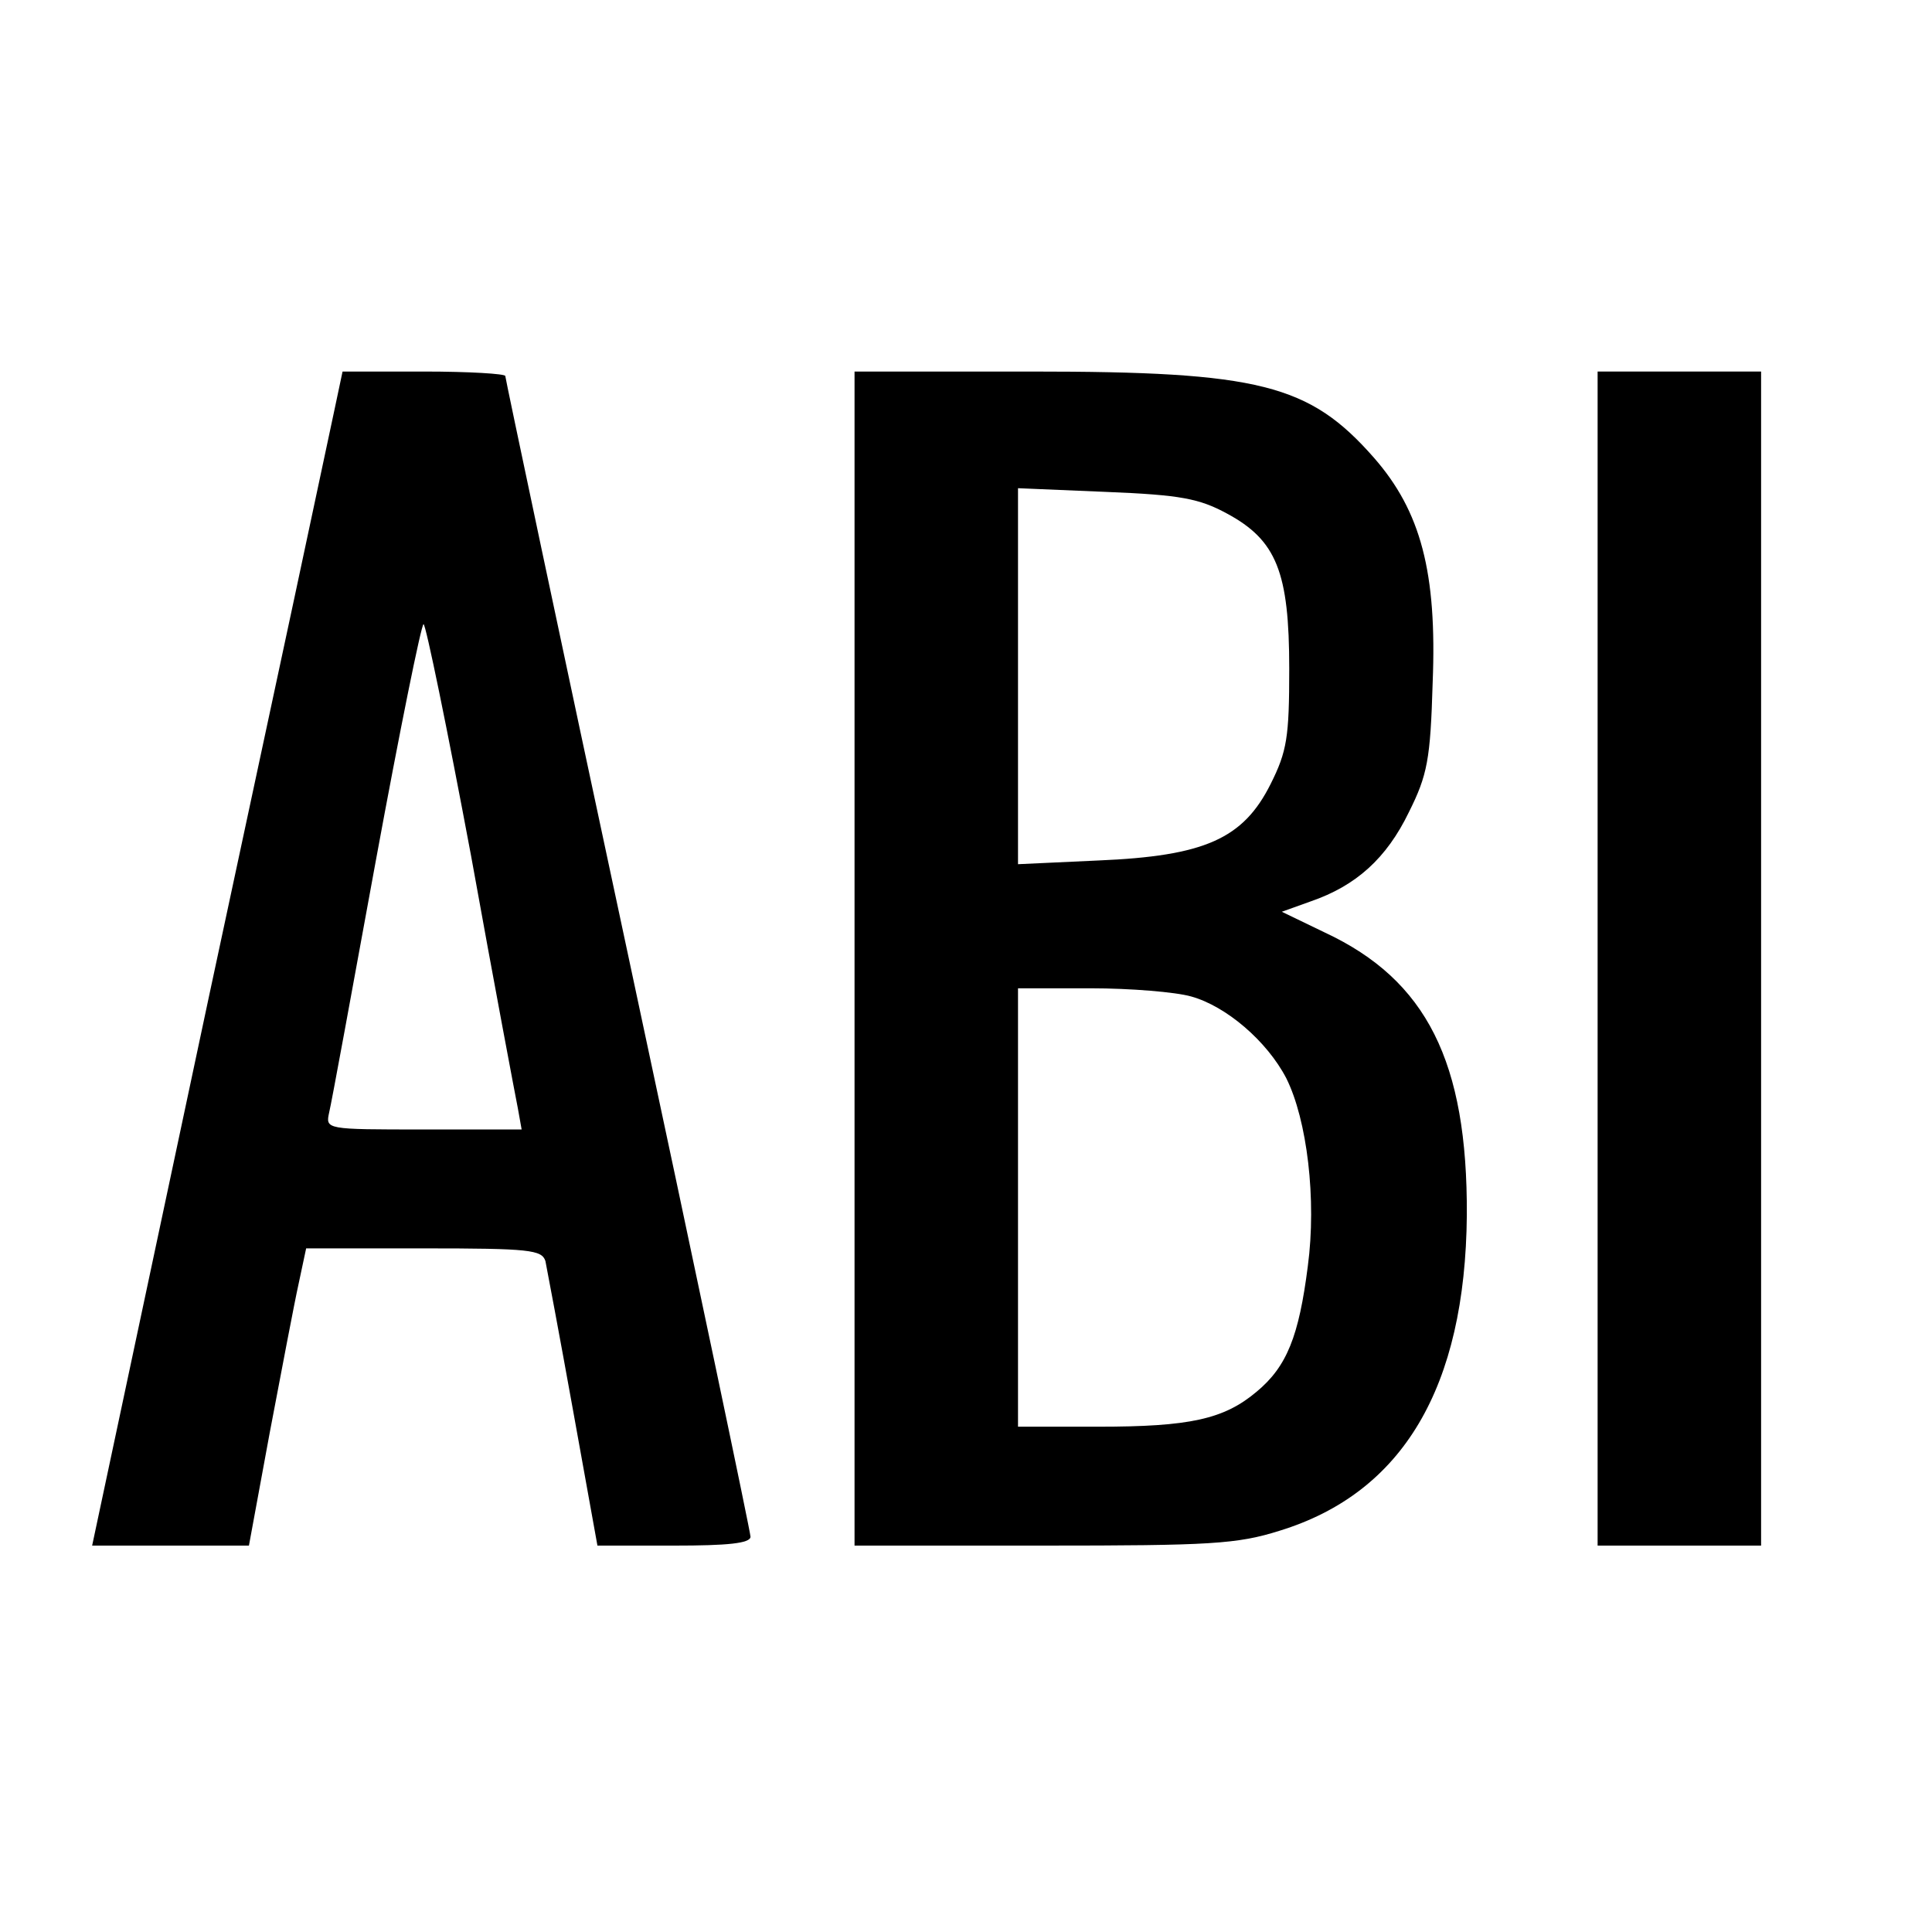
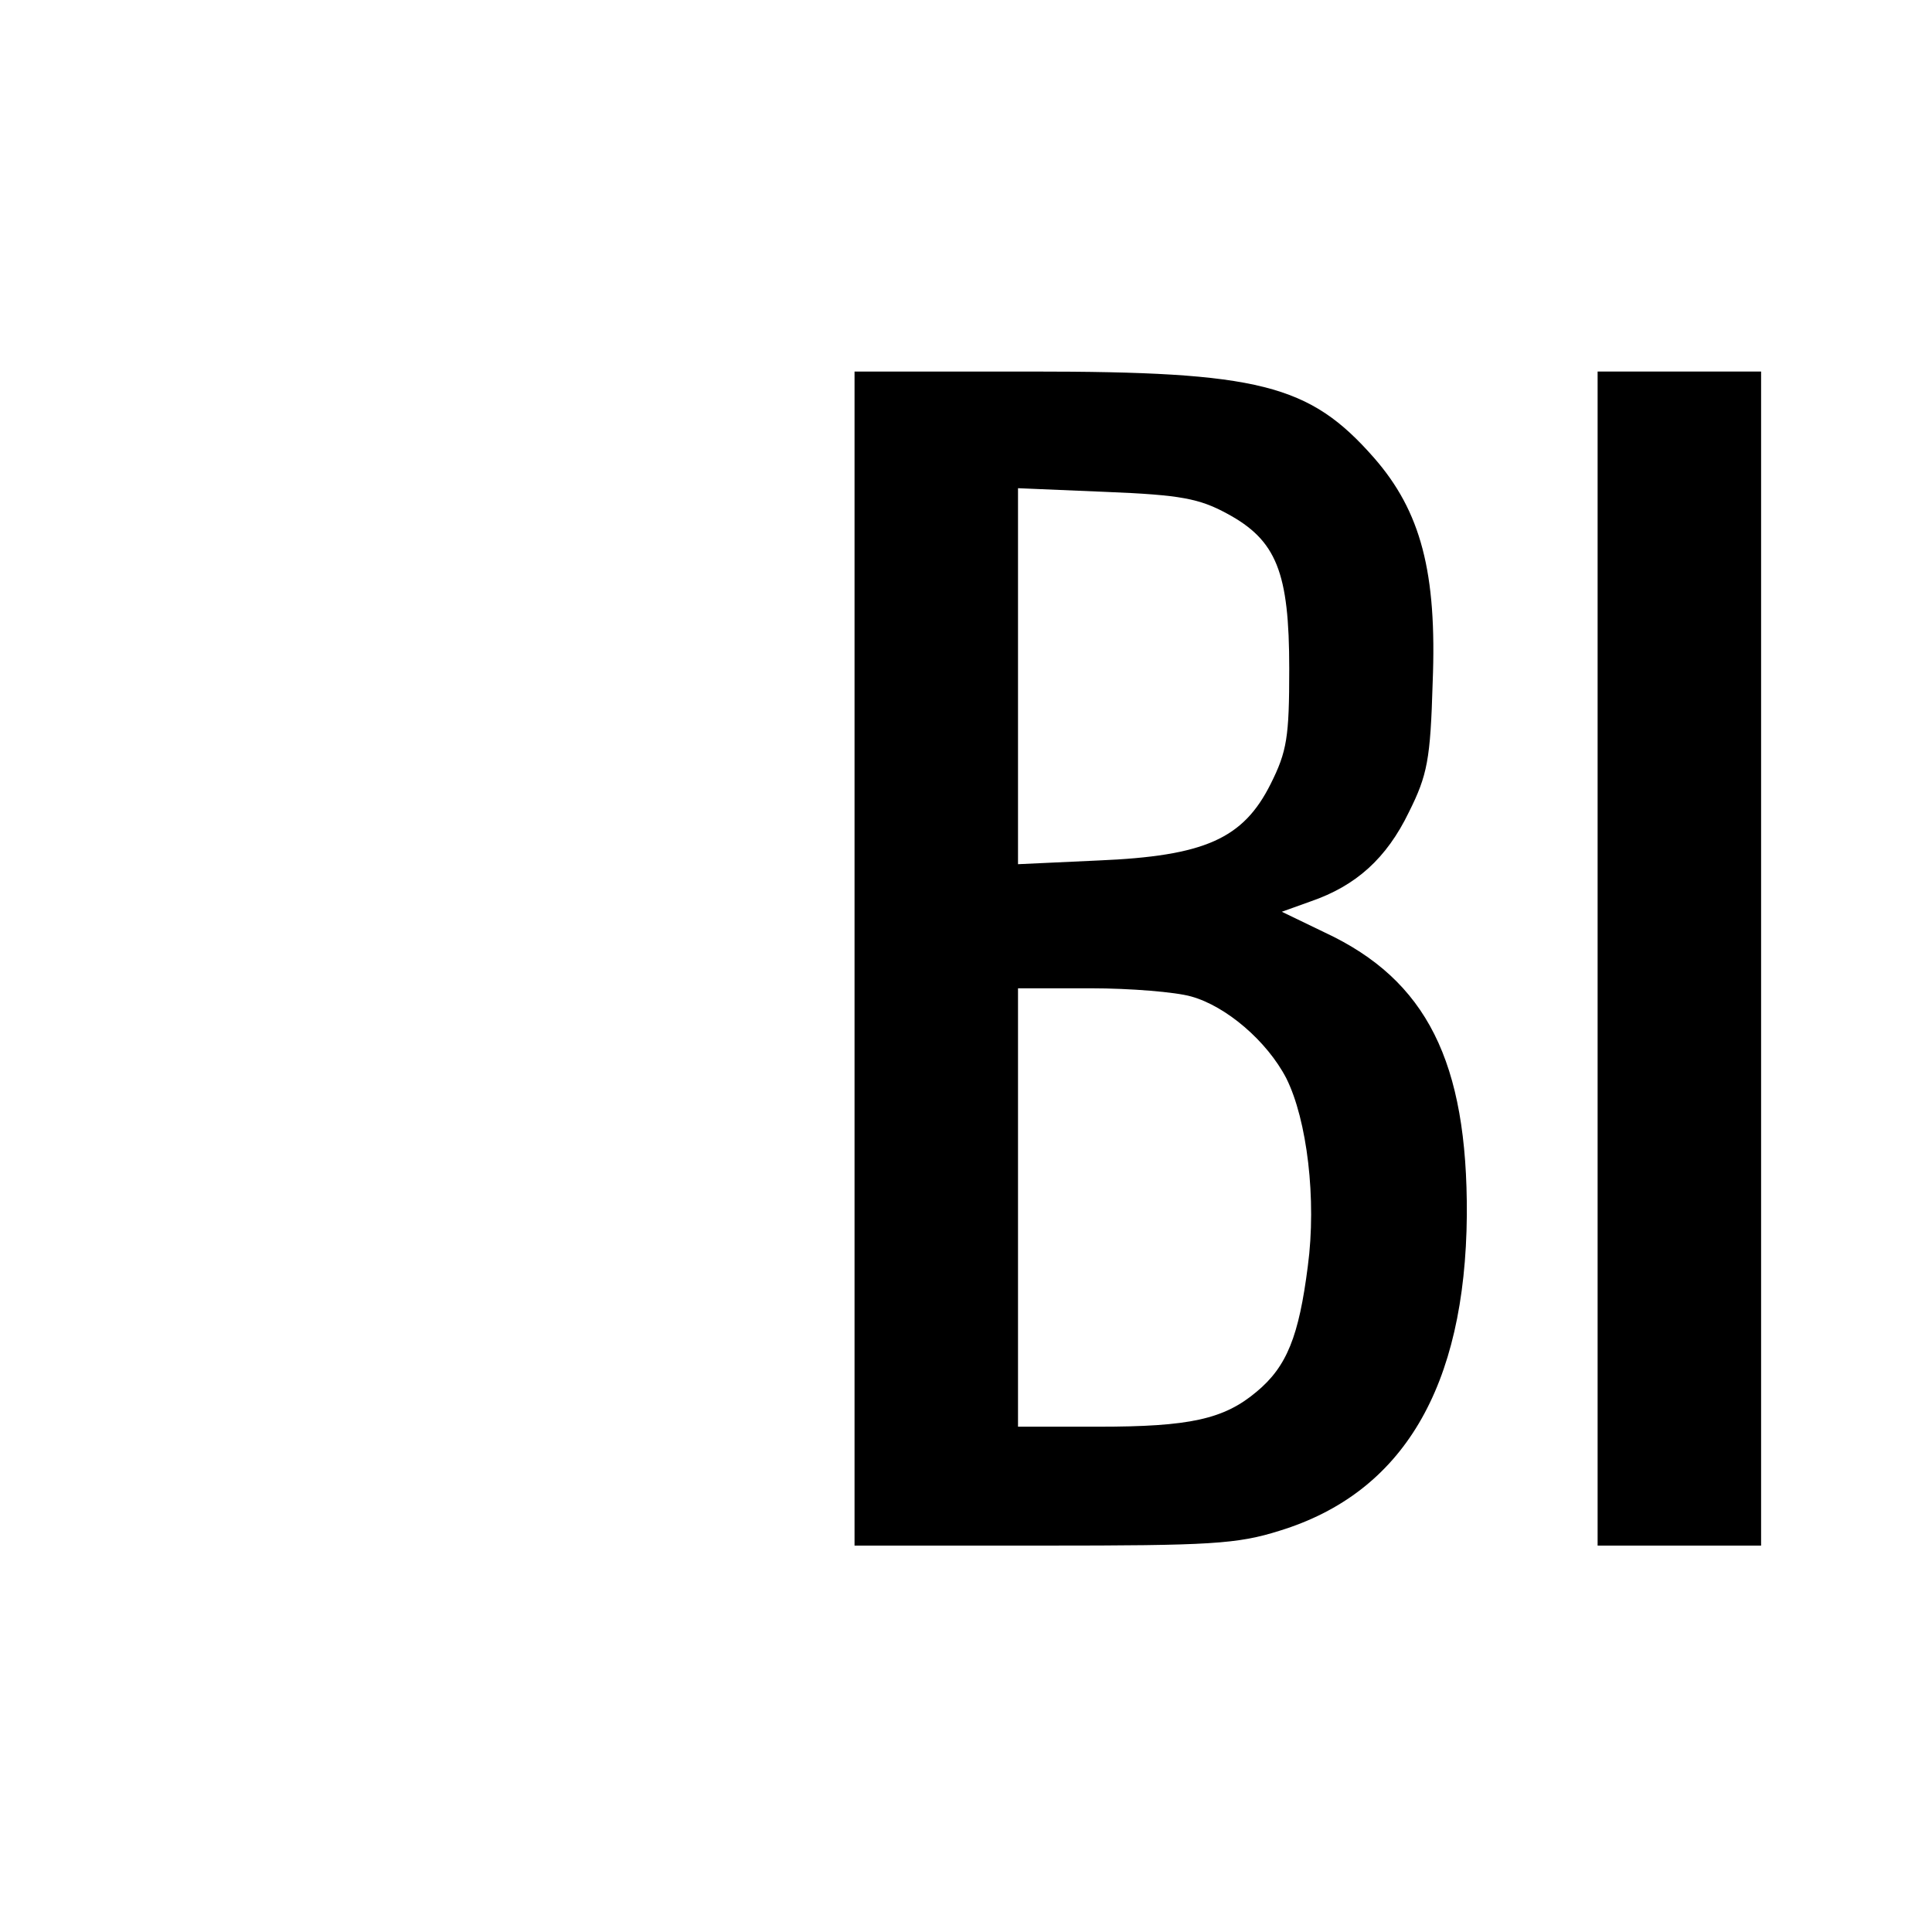
<svg xmlns="http://www.w3.org/2000/svg" version="1.0" width="260pt" height="260pt" viewBox="0 0 260 260" preserveAspectRatio="xMidYMid meet">
  <g transform="translate(0,260) scale(0.1,-0.1)" fill="#000000" stroke="none">
-     <path d="M450 2048 c-6 -29 -82 -385 -169 -790 l-157 -738 105 0 106 0 28 152 c16 84 33 174 39 201 l10 47 158 0 c143 0 159 -2 164 -17 2 -10 19 -100 37 -200 l33 -183 103 0 c72 0 103 3 103 12 0 6 -74 359 -165 784 -91 425 -165 775 -165 778 0 3 -49 6 -109 6 l-110 0 -11 -52z m184 -600 c31 -172 60 -325 63 -340 l5 -28 -132 0 c-132 0 -132 0 -127 23 3 12 31 165 63 340 32 174 61 317 64 317 3 0 32 -141 64 -312z" />
    <path d="M1150 1310 l0 -790 254 0 c225 0 261 2 318 20 166 51 250 193 252 425 1 206 -54 316 -191 380 l-58 28 39 14 c61 21 102 58 132 120 25 50 29 71 32 174 6 149 -16 231 -79 303 -87 99 -154 116 -461 116 l-238 0 0 -790z m501 599 c67 -36 84 -79 84 -209 0 -92 -3 -111 -25 -155 -37 -74 -89 -97 -232 -103 l-108 -5 0 253 0 253 119 -5 c100 -4 125 -9 162 -29z m-48 -650 c47 -13 102 -60 128 -110 28 -56 41 -163 29 -253 -12 -94 -28 -135 -69 -169 -44 -37 -90 -47 -213 -47 l-108 0 0 295 0 295 98 0 c53 0 114 -5 135 -11z" />
    <path d="M2150 1310 l0 -790 110 0 110 0 0 790 0 790 -110 0 -110 0 0 -790z" />
  </g>
</svg>